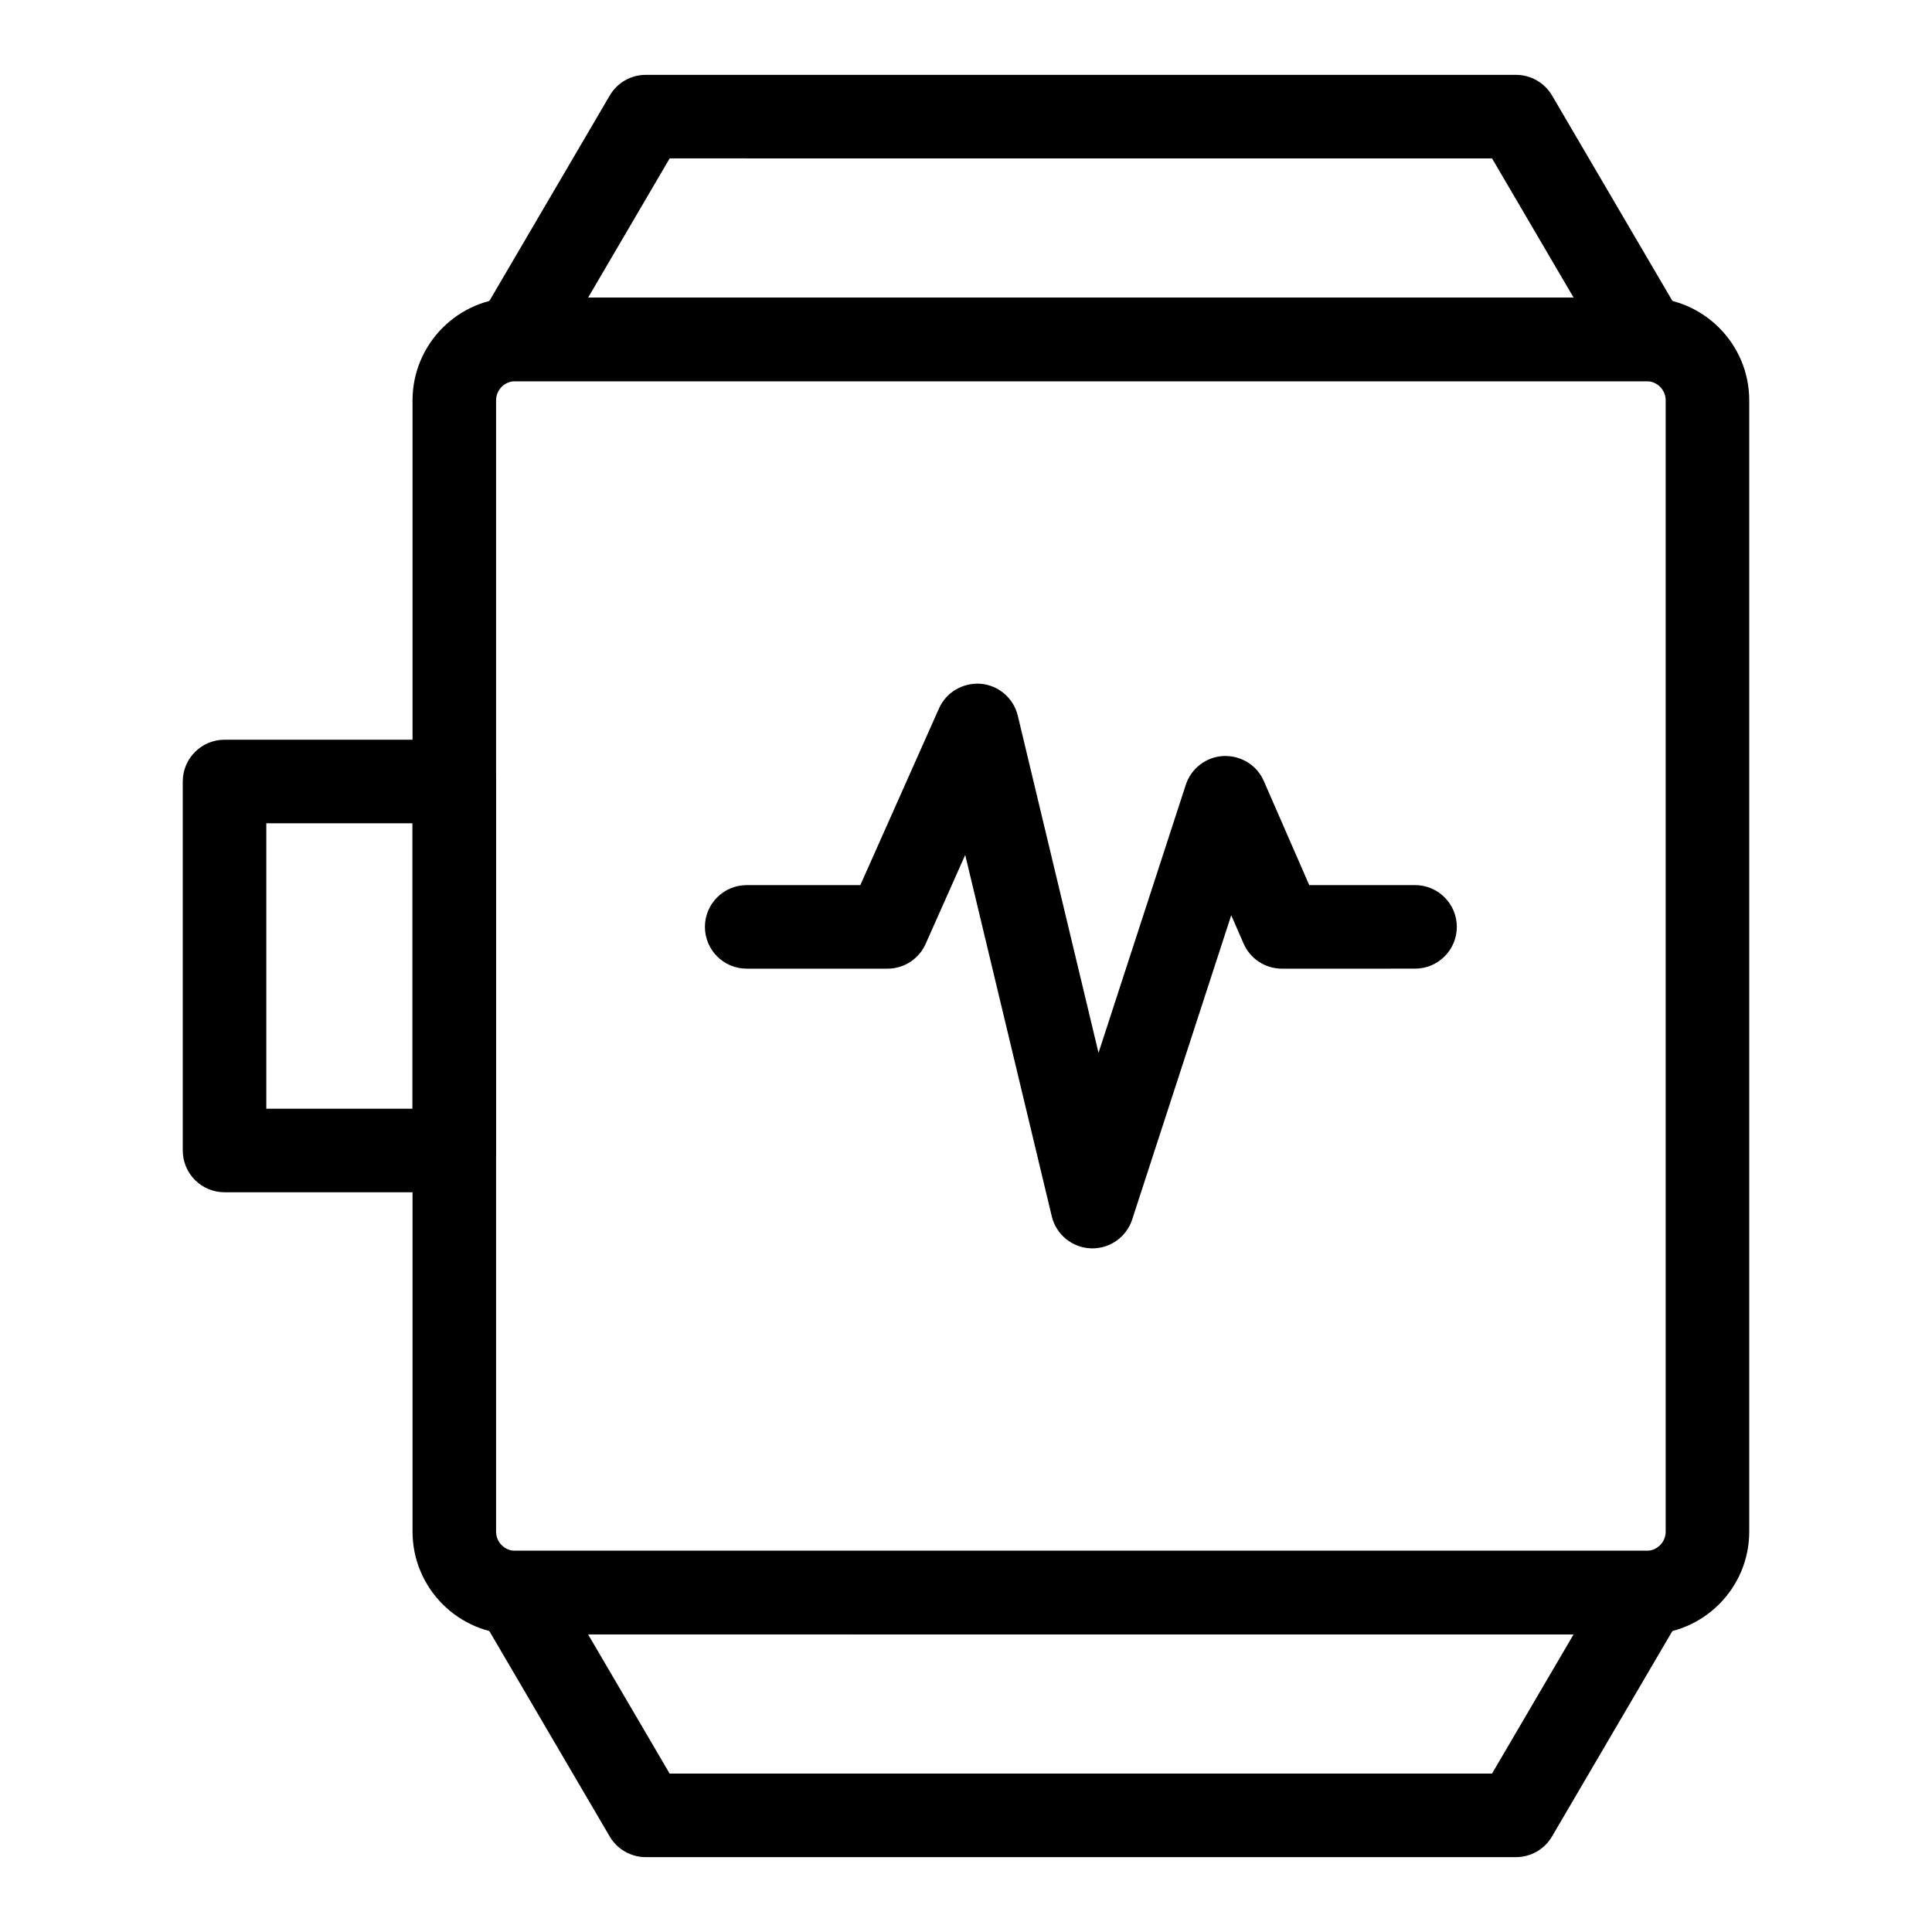
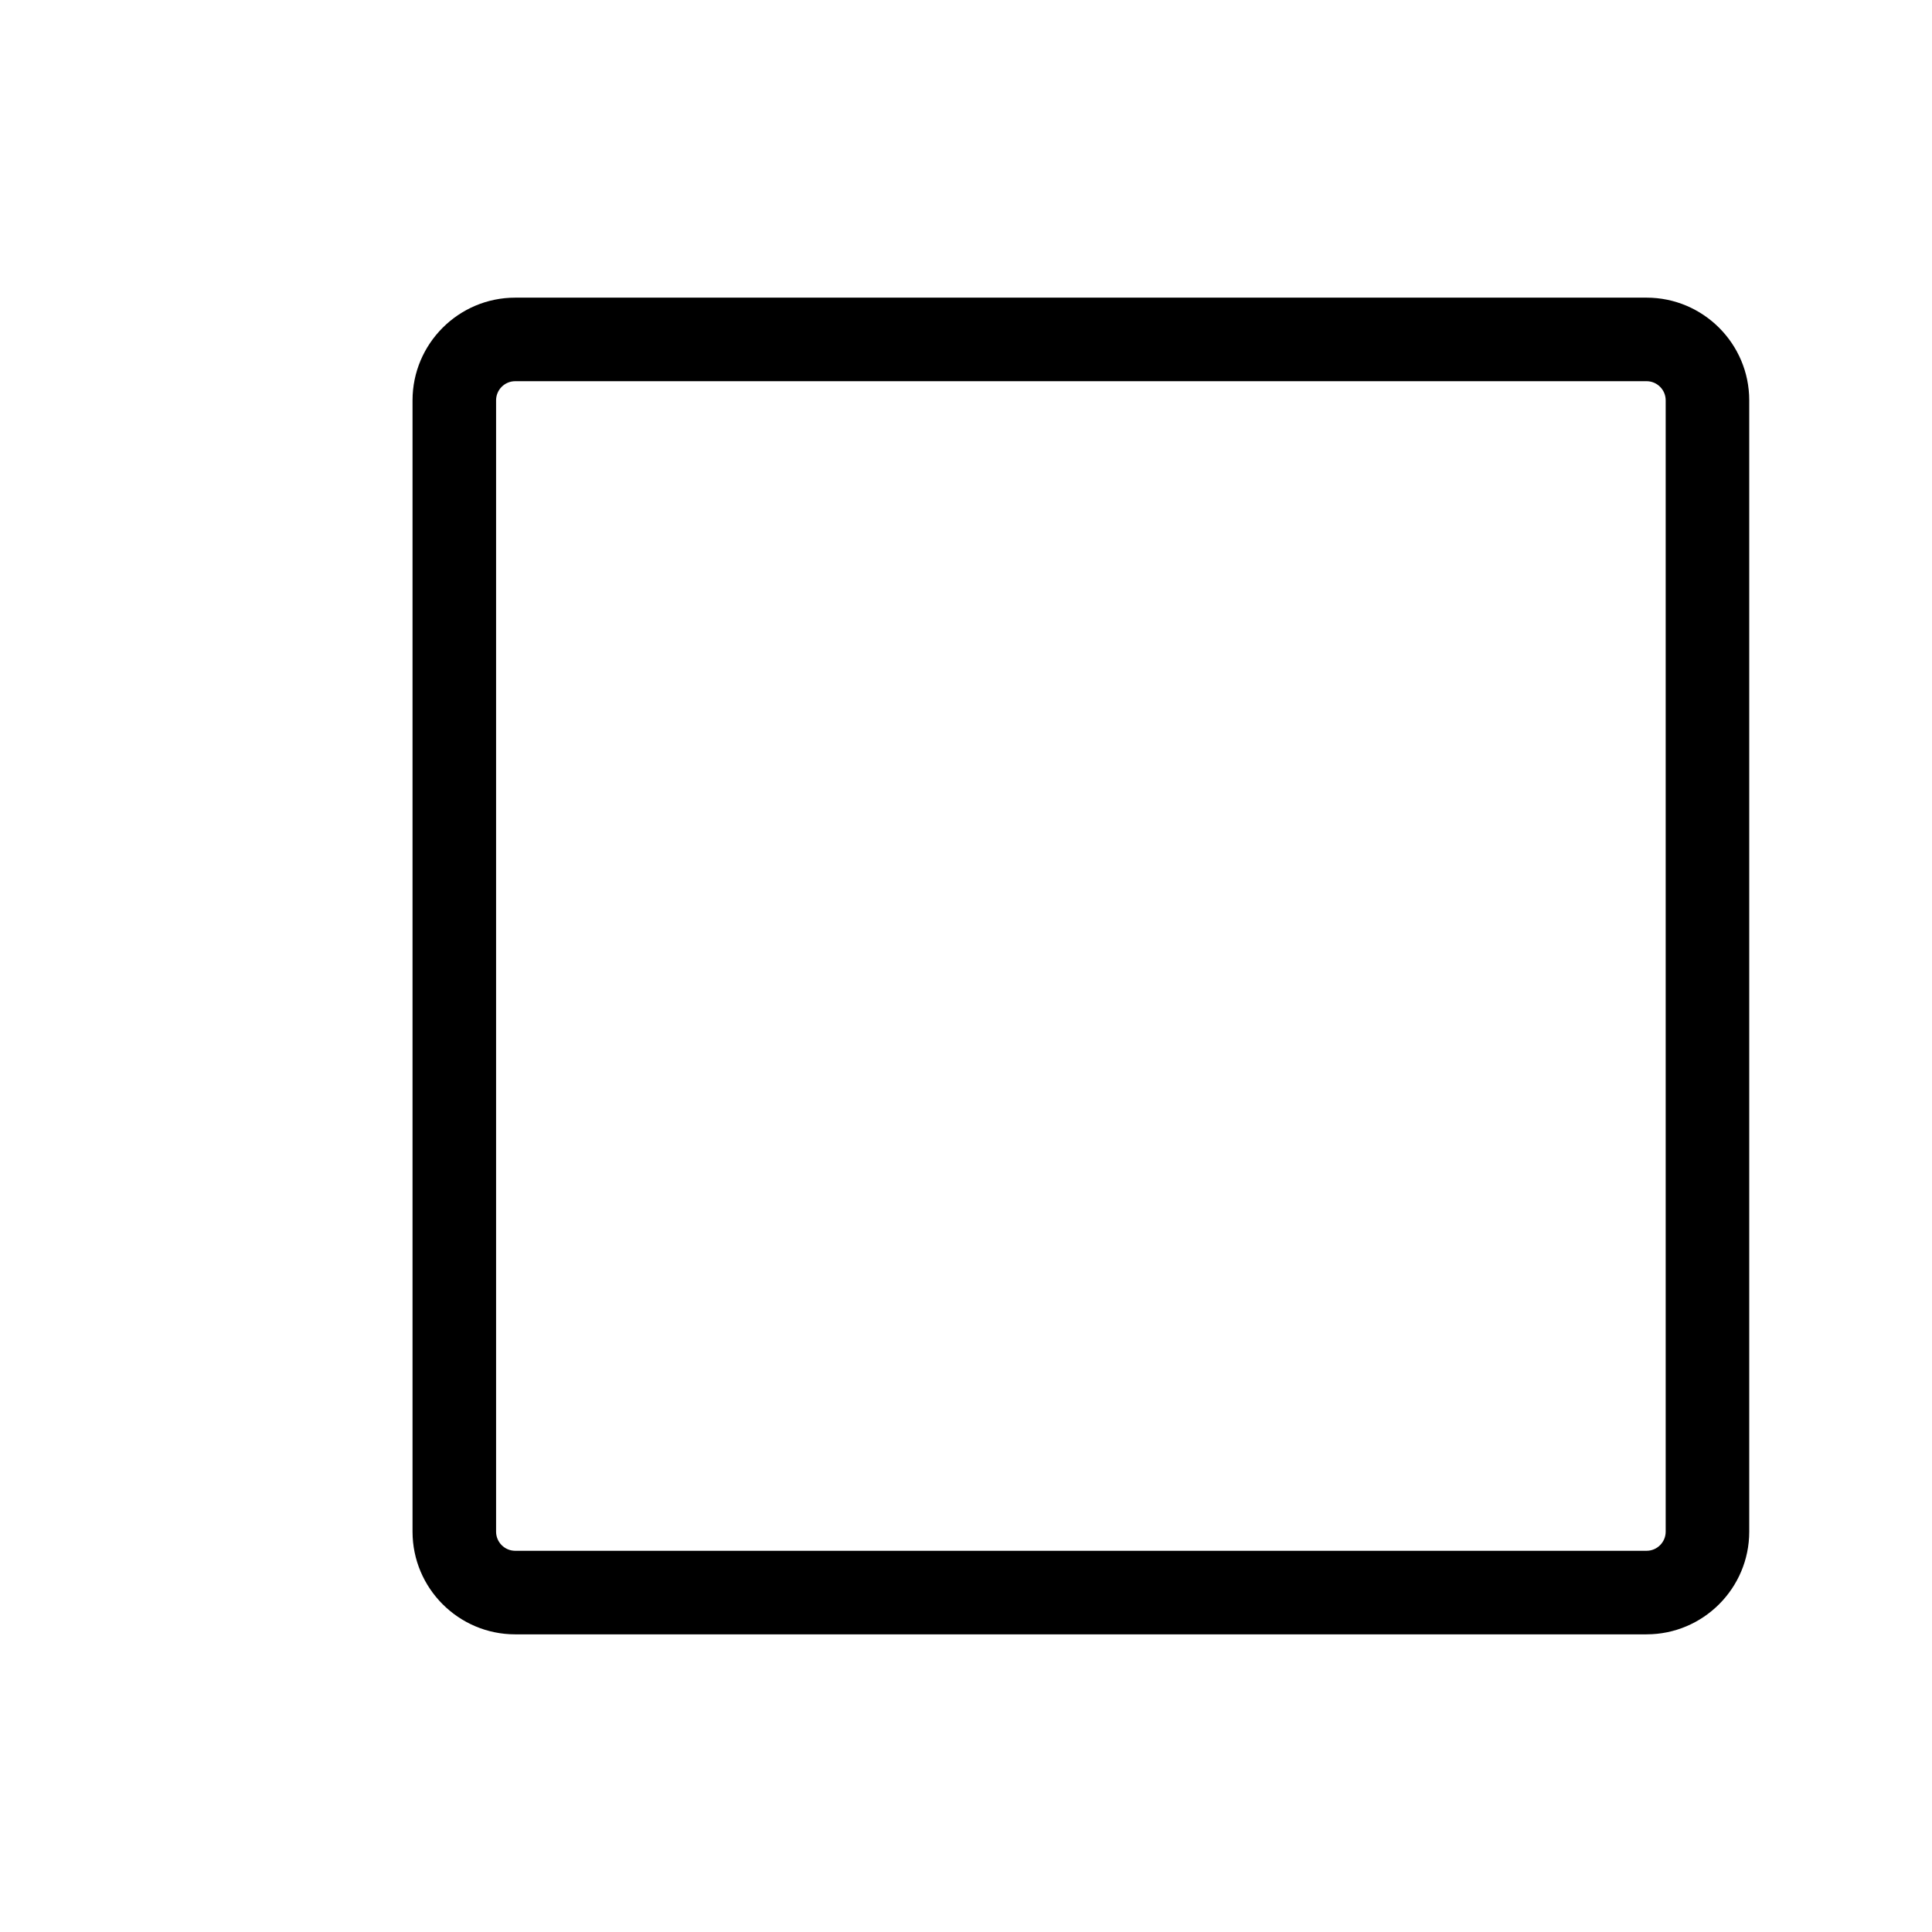
<svg xmlns="http://www.w3.org/2000/svg" fill="#000000" width="800px" height="800px" version="1.1" viewBox="144 144 512 512">
  <g>
    <path d="m580.35 577.12h-299.81c-15.004 0-27.215-12.207-27.215-27.215v-299.81c0-15.008 12.211-27.215 27.215-27.215h299.81c15.004 0 27.215 12.207 27.215 27.215v299.81c0 15.004-12.211 27.211-27.215 27.211zm-299.81-332.1c-2.797 0-5.074 2.277-5.074 5.074v299.81c0 2.797 2.277 5.074 5.074 5.074h299.81c2.797 0 5.074-2.277 5.074-5.074v-299.81c0-2.797-2.277-5.074-5.074-5.074z" />
-     <path d="m580.35 245.02h-299.81c-3.973 0-7.633-2.125-9.605-5.562-1.969-3.445-1.953-7.684 0.059-11.105l34.594-59.039c1.98-3.391 5.617-5.477 9.547-5.477h230.62c3.93 0 7.566 2.082 9.551 5.469l34.594 59.039c2.012 3.422 2.023 7.66 0.059 11.105-1.977 3.441-5.637 5.57-9.609 5.57zm-280.5-22.141h261.18l-21.621-36.898-217.94-0.004z" />
-     <path d="m545.75 636.16h-230.62c-3.93 0-7.566-2.082-9.551-5.469l-34.594-59.039c-2.012-3.422-2.023-7.66-0.059-11.105 1.977-3.438 5.637-5.562 9.605-5.562h299.81c3.973 0 7.633 2.125 9.605 5.562 1.969 3.445 1.953 7.684-0.059 11.105l-34.594 59.039c-1.977 3.387-5.613 5.469-9.543 5.469zm-224.29-22.141h217.94l21.621-36.898-261.18-0.004z" />
-     <path d="m264.39 459.96h-60.887c-6.113 0-11.07-4.957-11.07-11.07v-97.785c0-6.113 4.957-11.07 11.07-11.07h60.887c6.113 0 11.07 4.957 11.07 11.07v97.785c0 6.113-4.957 11.07-11.07 11.07zm-49.816-22.141h38.746v-75.645h-38.746z" />
-     <path d="m433.5 474.83c-0.145 0-0.297 0-0.441-0.008-4.953-0.203-9.176-3.66-10.328-8.484l-22.941-95.773-10.484 23.566c-1.773 4-5.738 6.574-10.113 6.574h-37.312c-6.113 0-11.07-4.957-11.07-11.07 0-6.113 4.957-11.07 11.07-11.07h30.117l20.844-46.824c1.93-4.332 6.371-6.891 11.129-6.531 4.719 0.441 8.641 3.836 9.75 8.445l21.398 89.359 23.129-71.039c1.426-4.367 5.406-7.402 9.996-7.625 4.672-0.16 8.844 2.422 10.68 6.629l12.035 27.582h28.043c6.113 0 11.07 4.957 11.07 11.07 0 6.113-4.957 11.07-11.07 11.07l-35.289 0.004c-4.402 0-8.391-2.609-10.148-6.644l-3.277-7.516-26.254 80.648c-1.492 4.566-5.754 7.637-10.531 7.637z" />
  </g>
</svg>